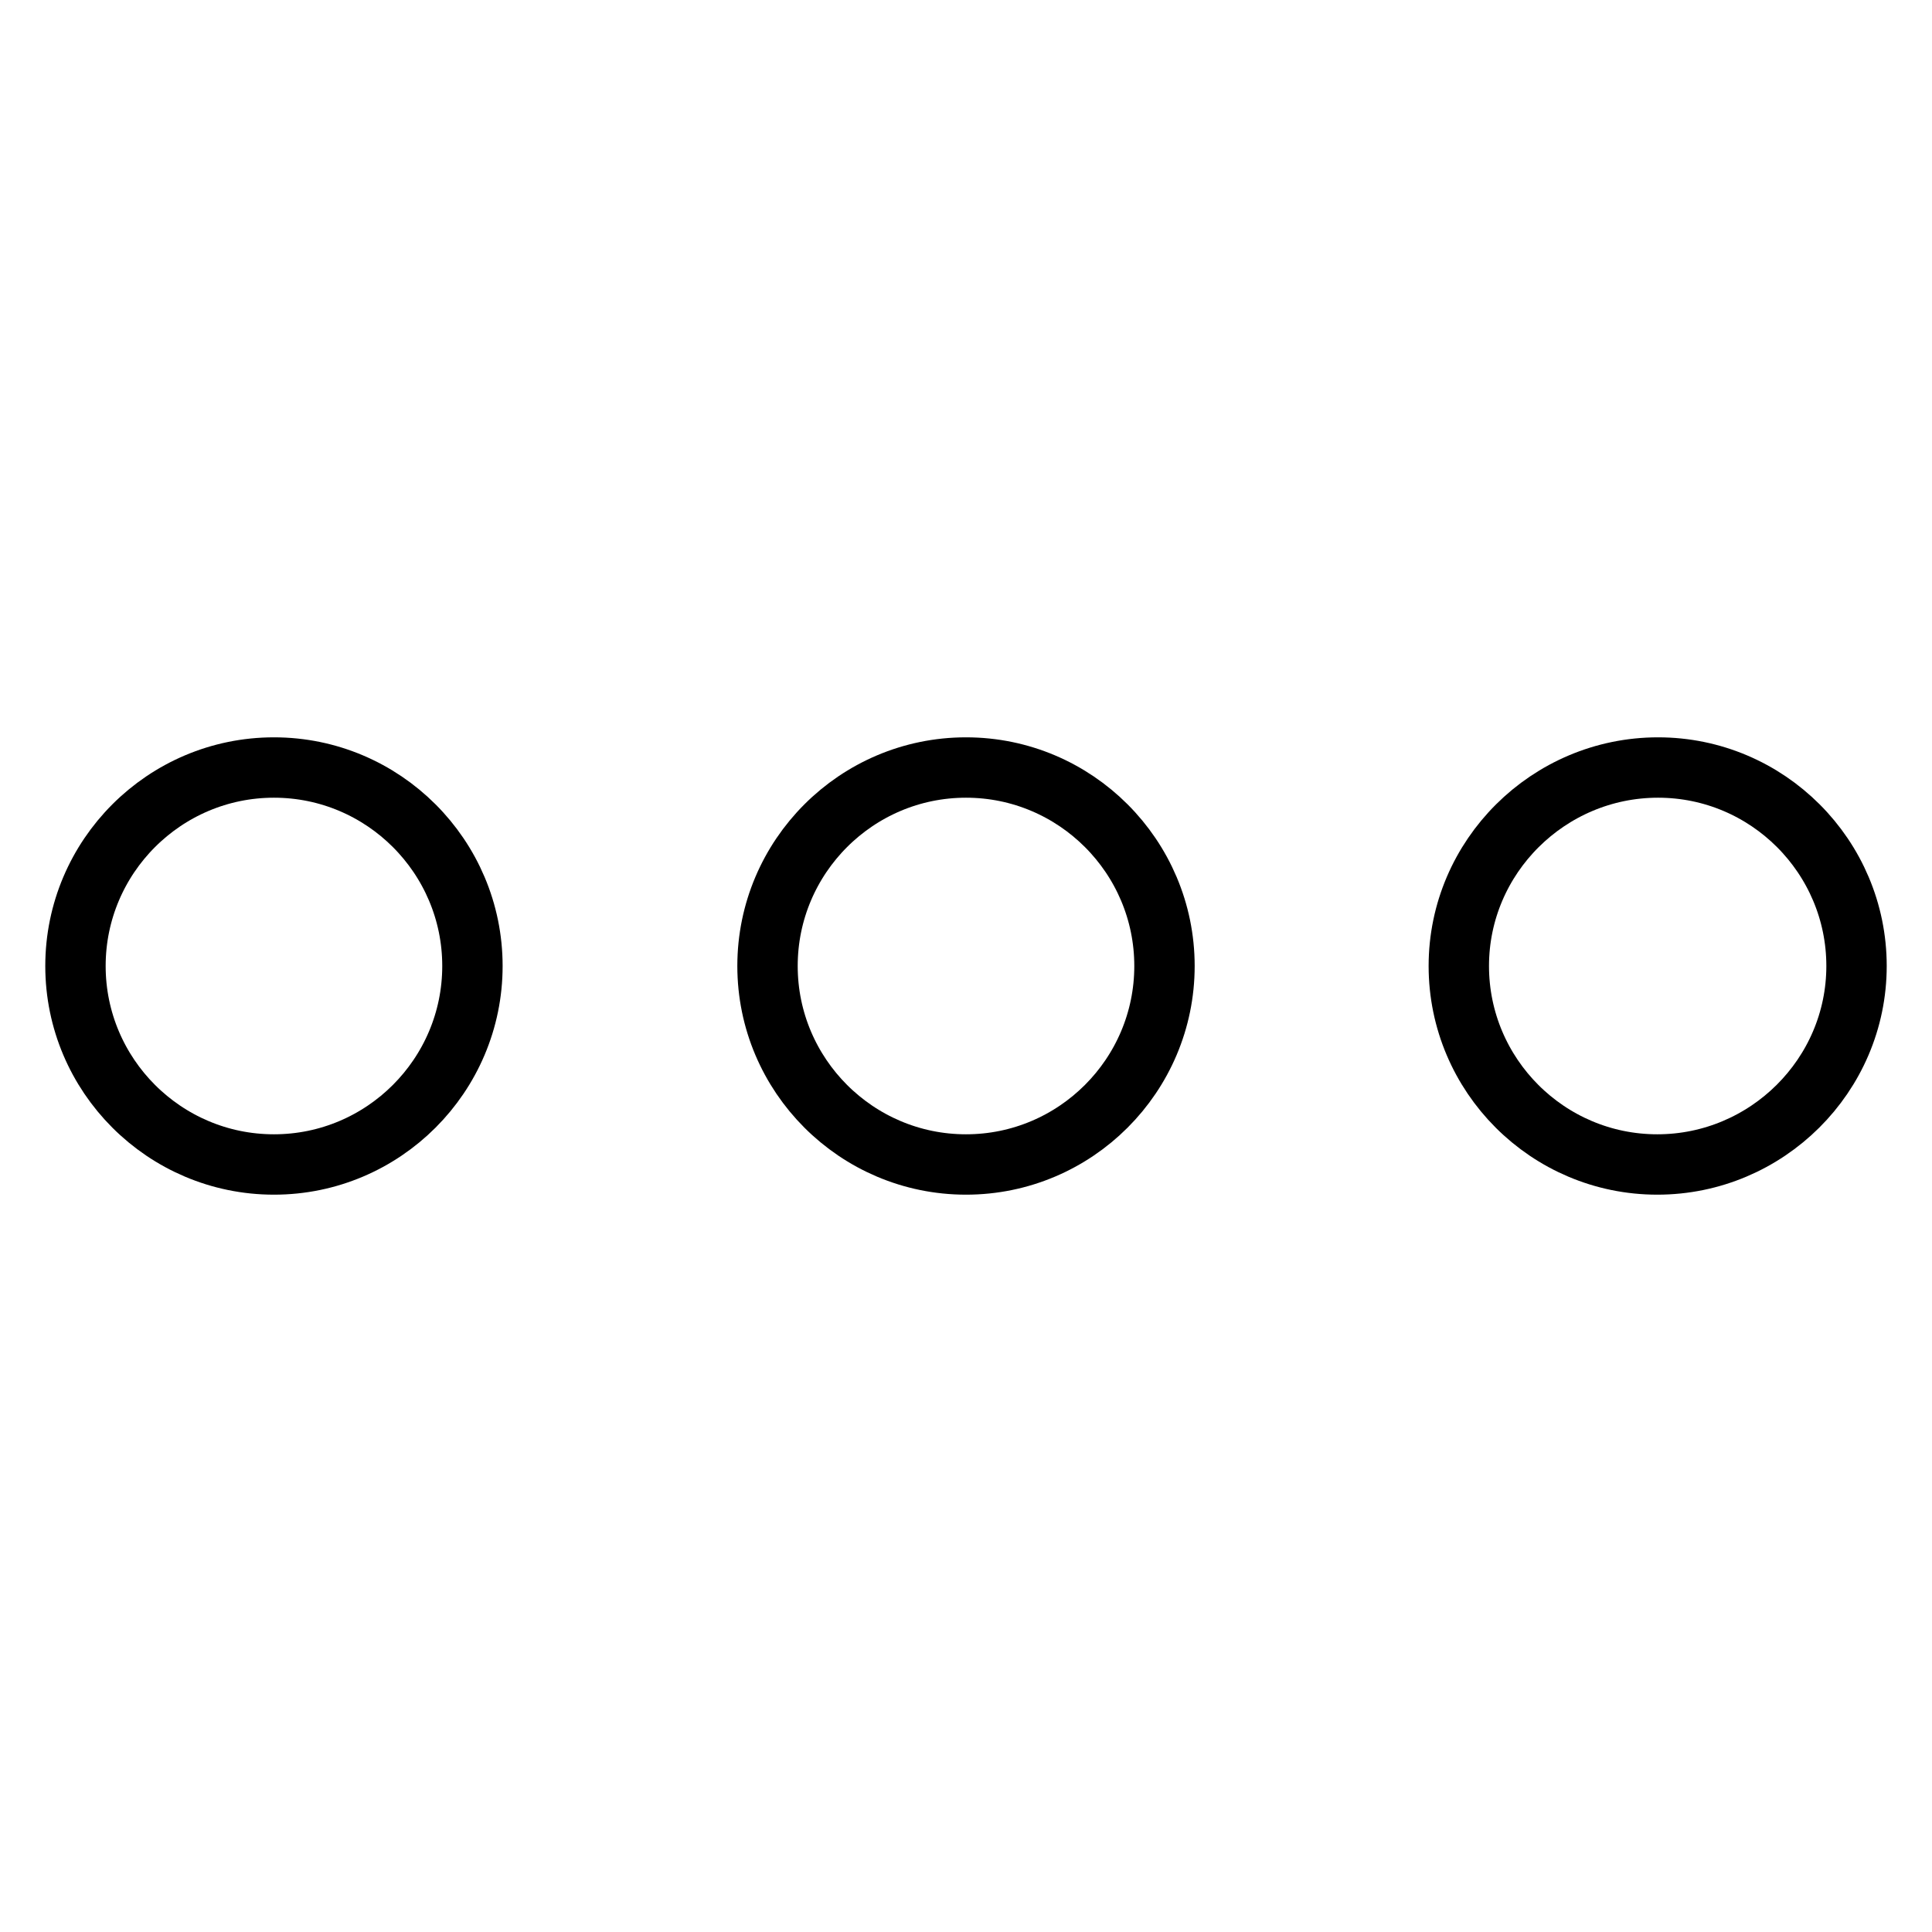
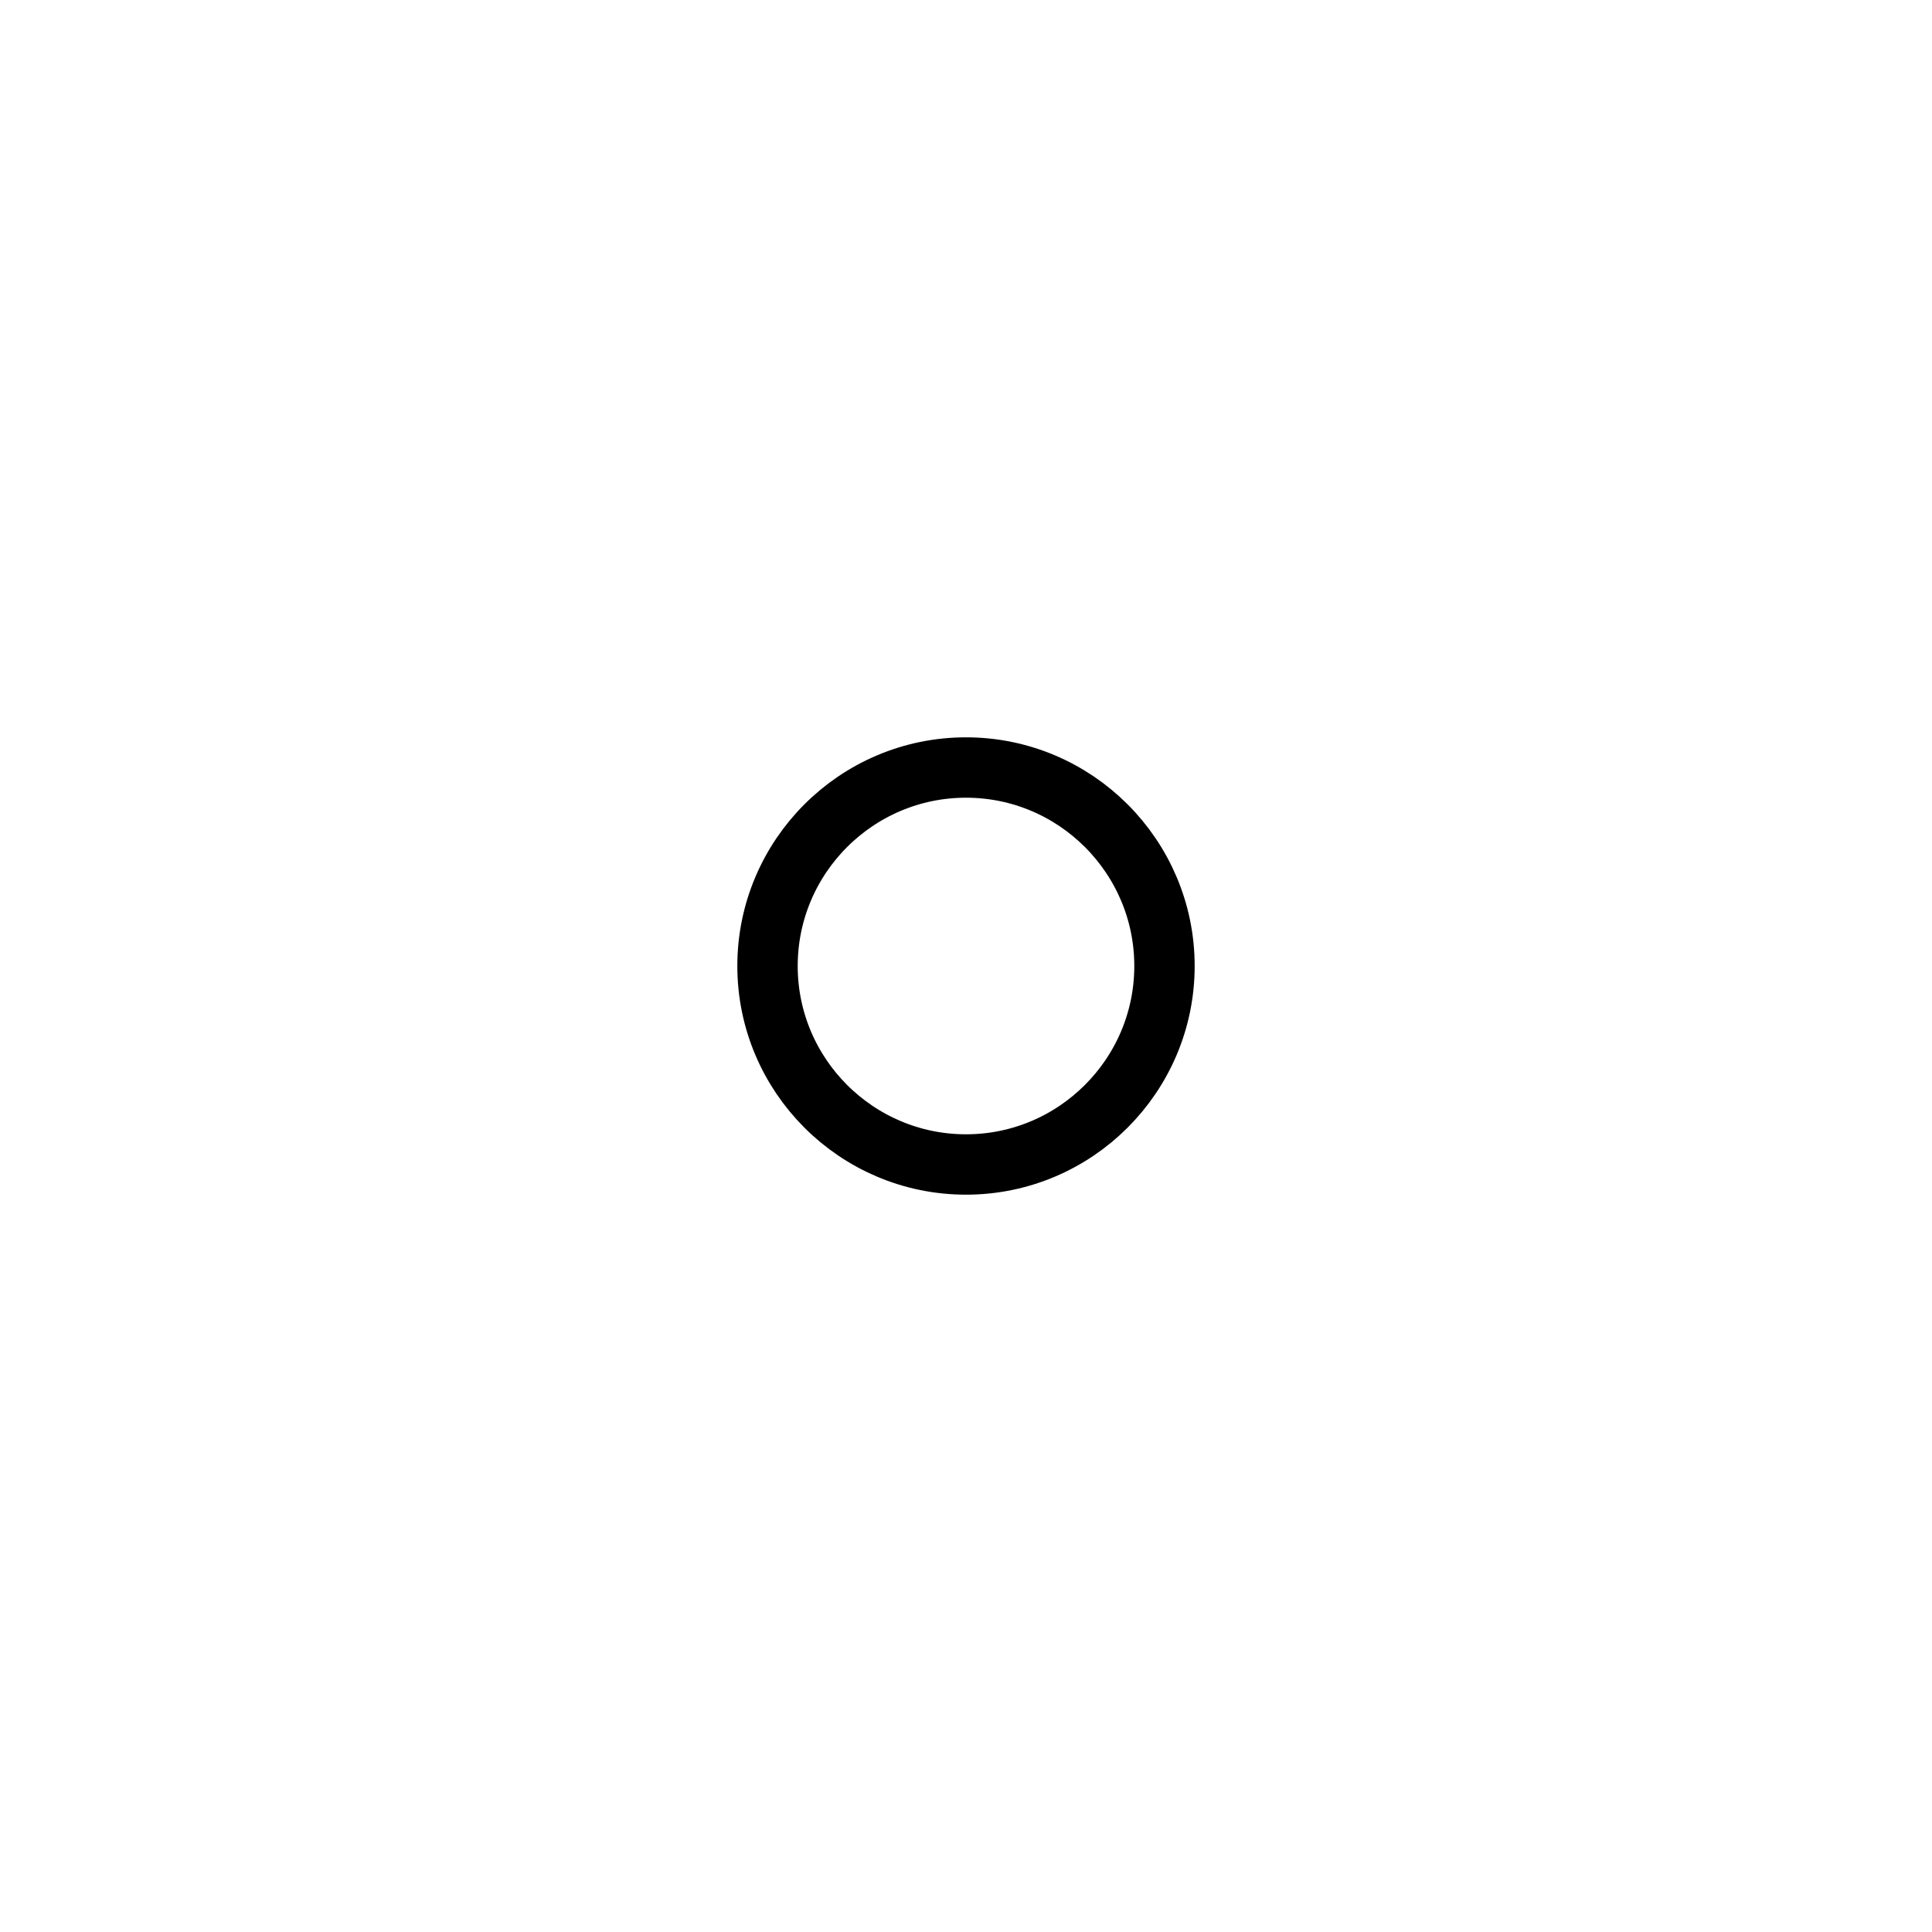
<svg xmlns="http://www.w3.org/2000/svg" version="1.1" x="0px" y="0px" viewBox="0 0 256 256" enable-background="new 0 0 256 256" xml:space="preserve">
  <g>
    <g>
-       <path stroke-width="8" fill-opacity="0" stroke="#000000" d="M10,128c0,14.5,11.8,26.3,26.3,26.3s26.3-11.8,26.3-26.3c0-14.5-11.8-26.3-26.3-26.3S10,113.5,10,128z" />
      <path stroke-width="8" fill-opacity="0" stroke="#000000" d="M101.7,128c0,14.5,11.8,26.3,26.3,26.3c14.5,0,26.3-11.8,26.3-26.3c0-14.5-11.8-26.3-26.3-26.3C113.5,101.7,101.7,113.5,101.7,128z" />
-       <path stroke-width="8" fill-opacity="0" stroke="#000000" d="M193.3,128c0,14.5,11.8,26.3,26.3,26.3S246,142.5,246,128c0-14.5-11.8-26.3-26.3-26.3S193.3,113.5,193.3,128z" />
    </g>
  </g>
</svg>